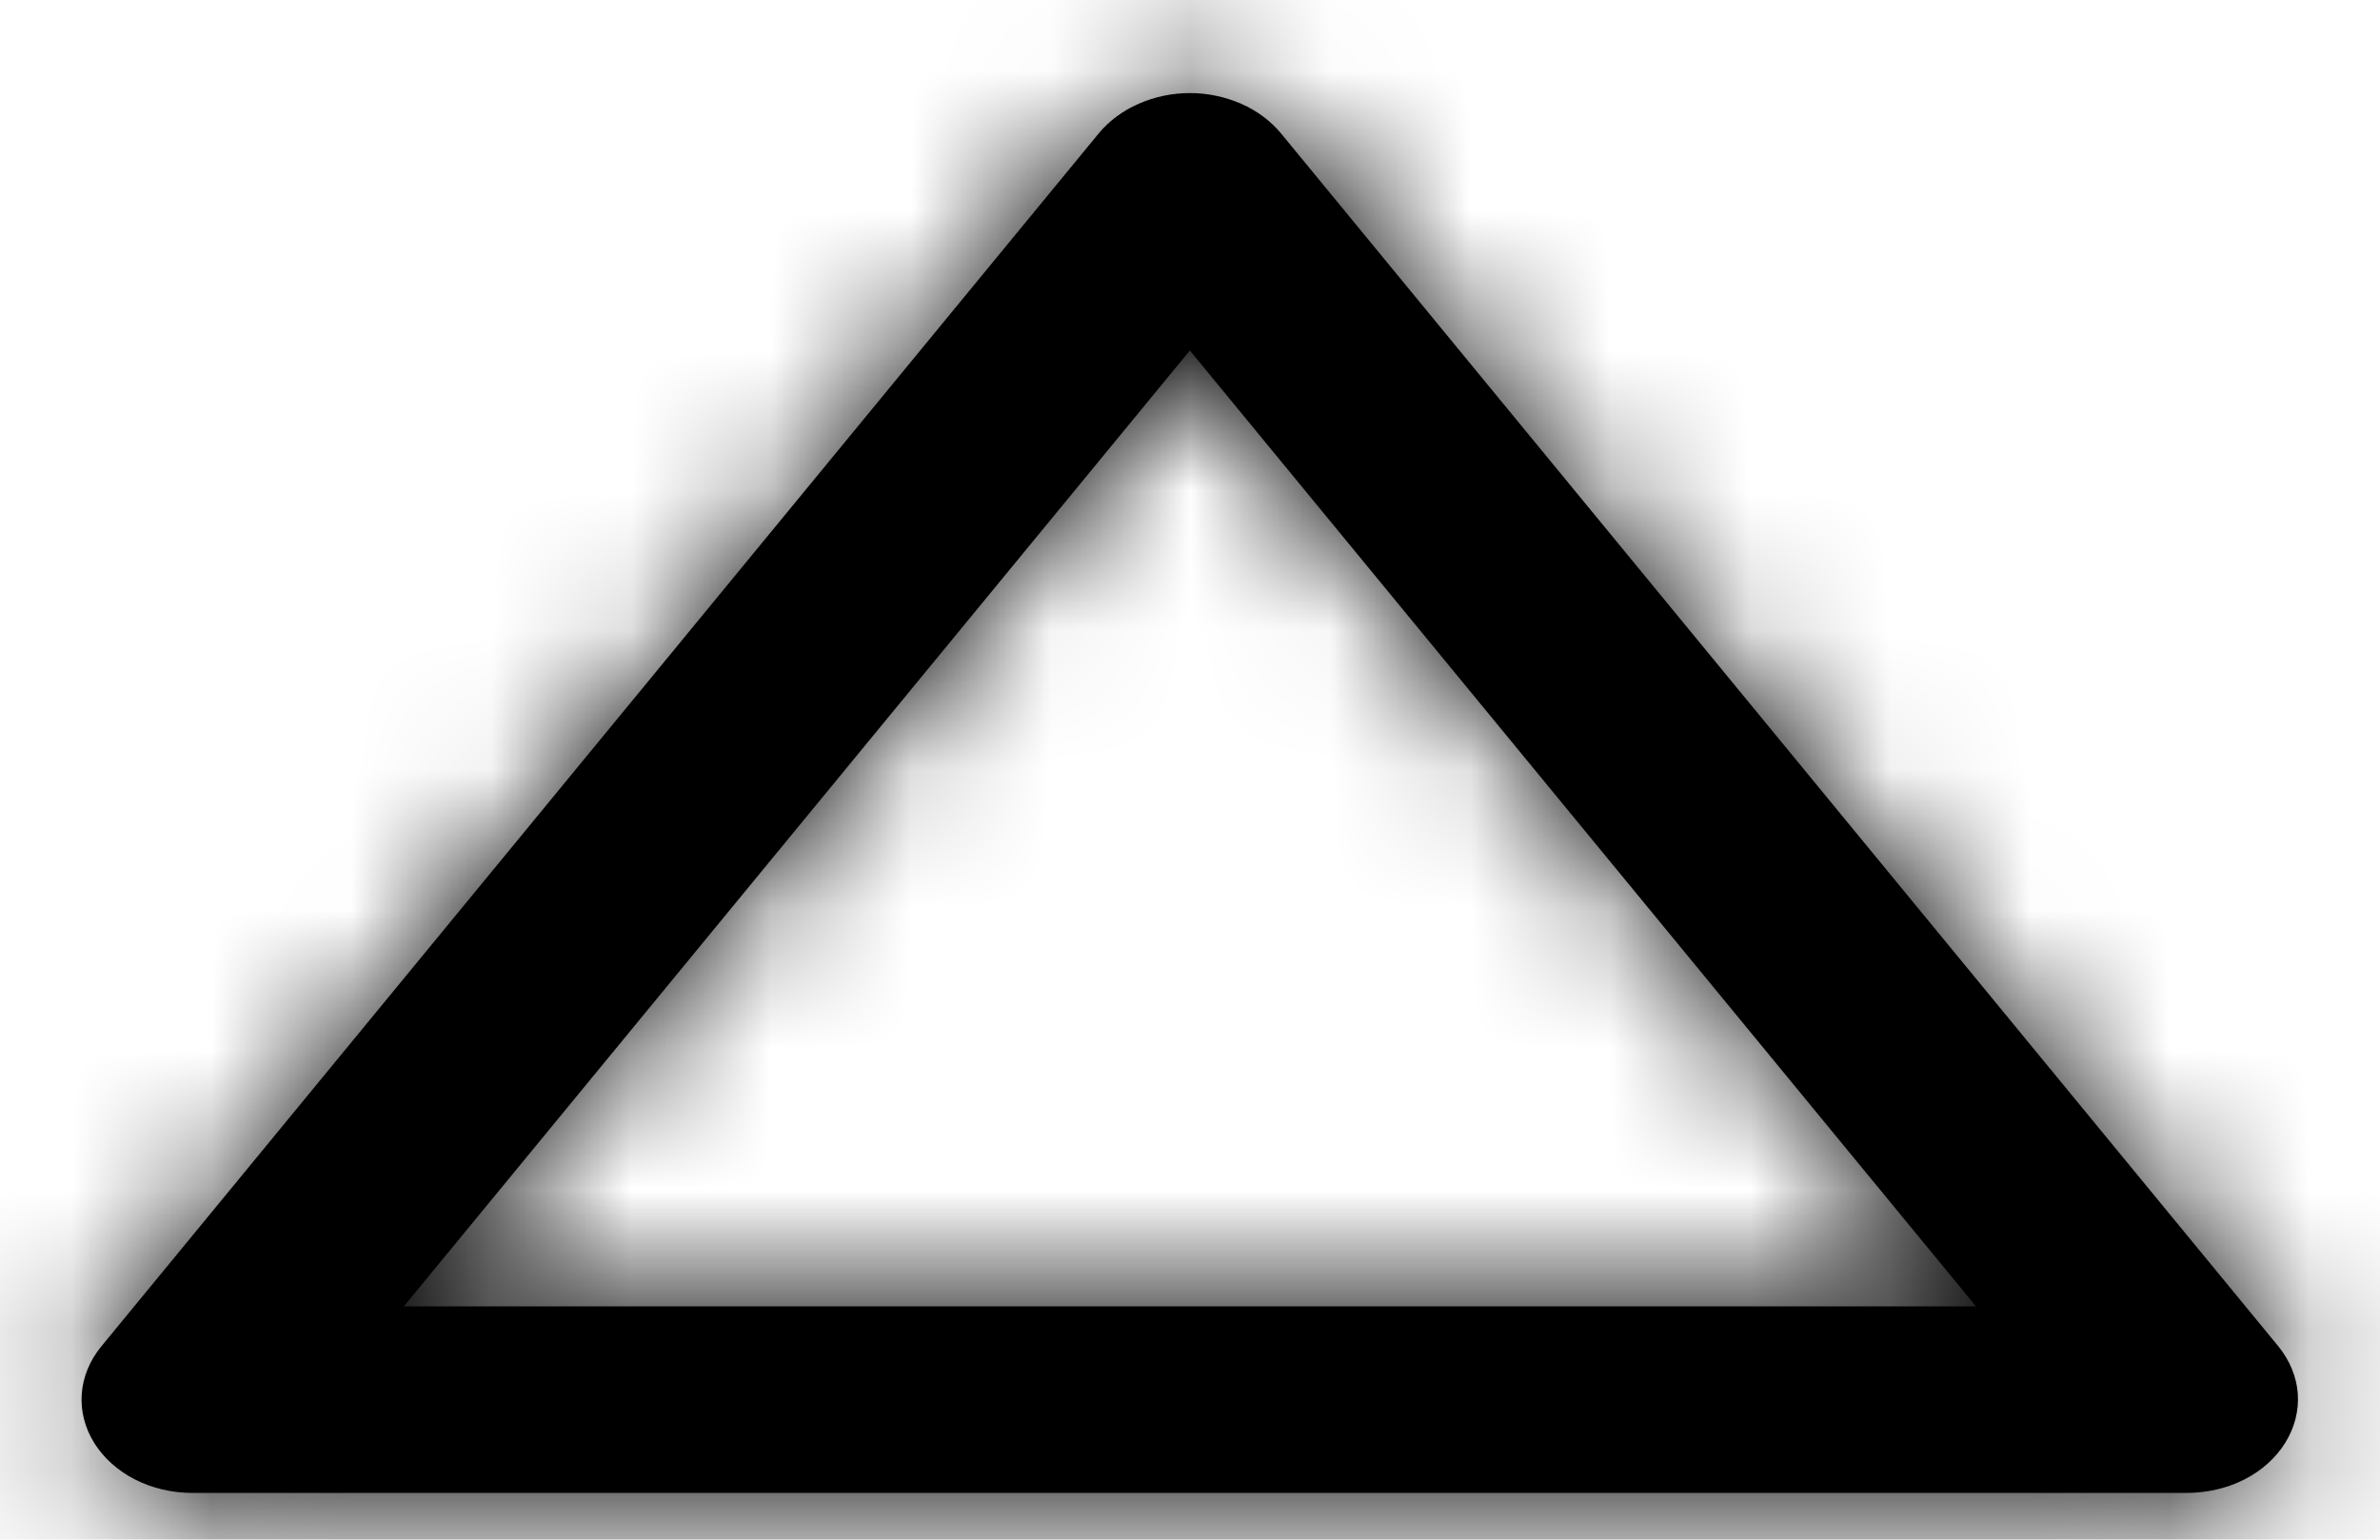
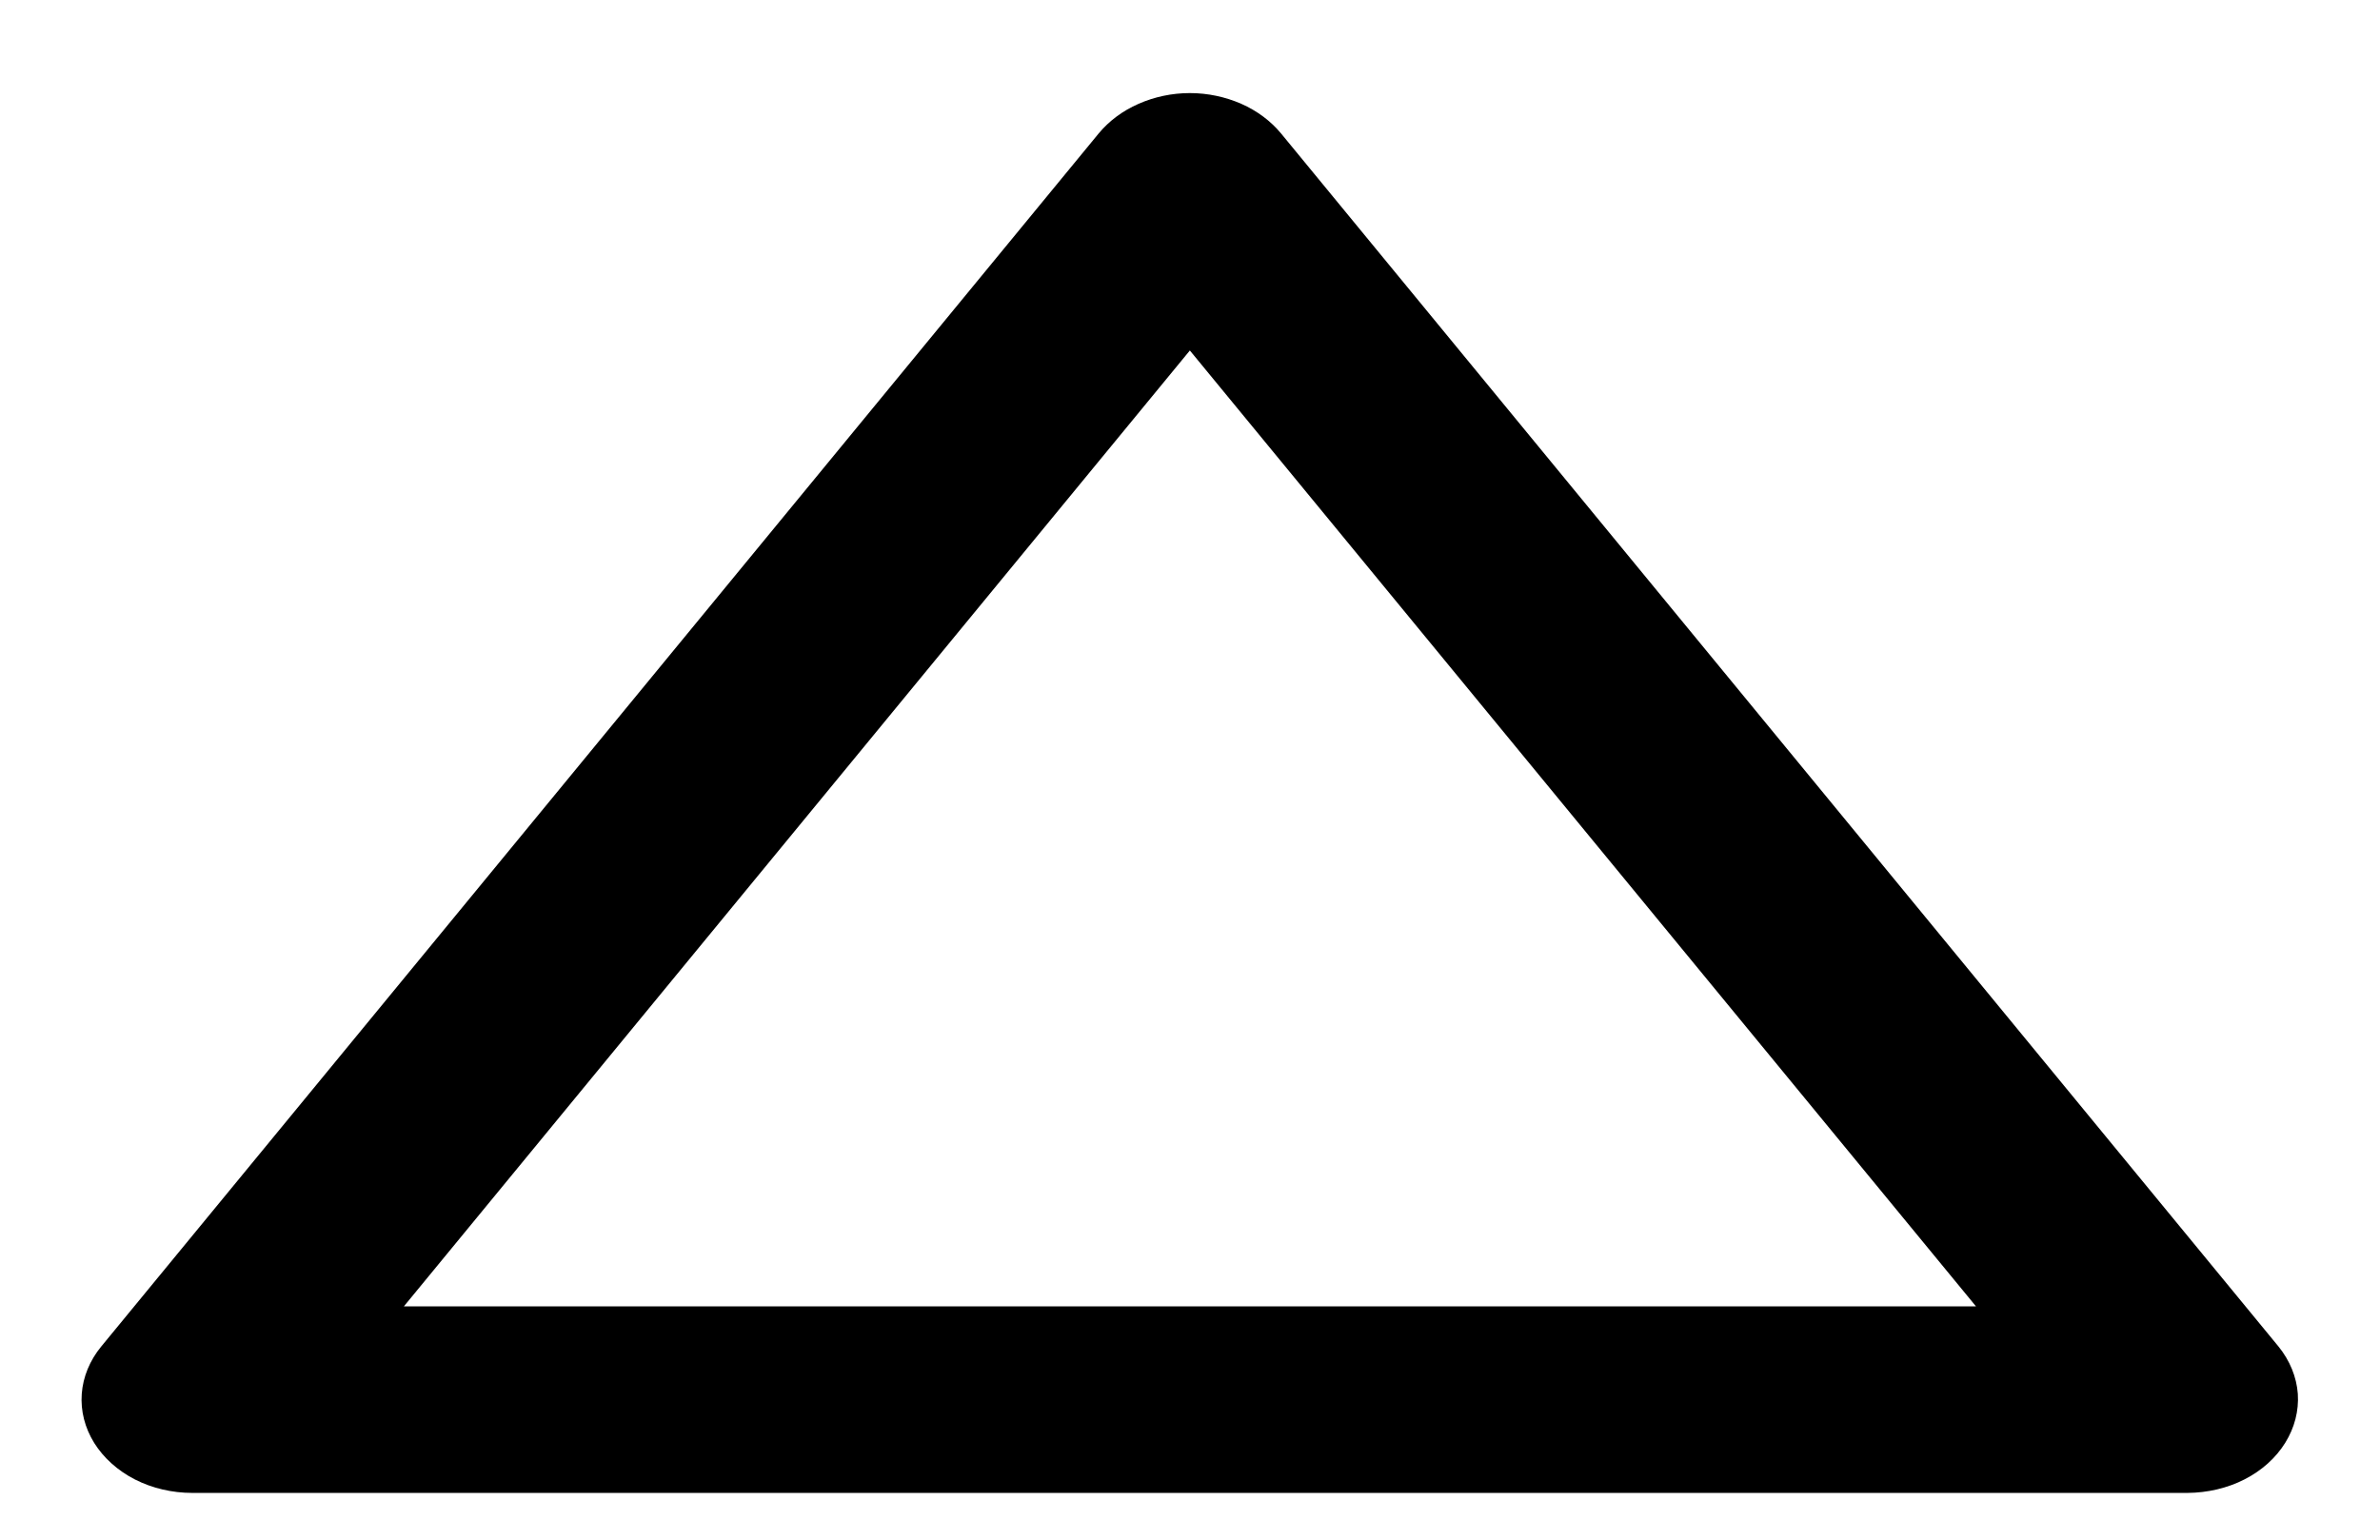
<svg xmlns="http://www.w3.org/2000/svg" width="17" height="11" viewBox="0 0 17 11" fill="none">
  <mask id="path-1-inside-1" fill="white">
    <path d="M0.673 10.309C0.74 10.416 0.841 10.507 0.964 10.57C1.088 10.633 1.23 10.666 1.374 10.666L15.624 10.666C15.768 10.665 15.91 10.632 16.033 10.569C16.156 10.506 16.256 10.416 16.323 10.308C16.39 10.2 16.421 10.08 16.413 9.958C16.404 9.837 16.356 9.72 16.275 9.62L9.15 0.953C9.077 0.865 8.98 0.792 8.867 0.742C8.753 0.692 8.627 0.665 8.499 0.665C8.371 0.665 8.245 0.692 8.132 0.742C8.018 0.792 7.921 0.865 7.848 0.953L0.723 9.62C0.641 9.72 0.593 9.837 0.584 9.958C0.575 10.08 0.606 10.201 0.673 10.309ZM8.499 2.504L14.114 9.333L2.885 9.333L8.499 2.504Z" />
  </mask>
  <path d="M0.673 10.309C0.74 10.416 0.841 10.507 0.964 10.57C1.088 10.633 1.23 10.666 1.374 10.666L15.624 10.666C15.768 10.665 15.91 10.632 16.033 10.569C16.156 10.506 16.256 10.416 16.323 10.308C16.39 10.2 16.421 10.08 16.413 9.958C16.404 9.837 16.356 9.72 16.275 9.62L9.15 0.953C9.077 0.865 8.98 0.792 8.867 0.742C8.753 0.692 8.627 0.665 8.499 0.665C8.371 0.665 8.245 0.692 8.132 0.742C8.018 0.792 7.921 0.865 7.848 0.953L0.723 9.62C0.641 9.72 0.593 9.837 0.584 9.958C0.575 10.08 0.606 10.201 0.673 10.309ZM8.499 2.504L14.114 9.333L2.885 9.333L8.499 2.504Z" fill="black" />
-   <path d="M0.673 10.309L-0.6 11.102L-0.6 11.103L0.673 10.309ZM1.374 10.666L1.373 12.166H1.374V10.666ZM15.624 10.666V12.166L15.629 12.166L15.624 10.666ZM16.275 9.62L17.438 8.672L17.433 8.667L16.275 9.62ZM9.15 0.953L7.989 1.903L7.991 1.906L9.15 0.953ZM7.848 0.953L9.007 1.906L9.01 1.903L7.848 0.953ZM0.723 9.62L1.881 10.574L1.882 10.573L0.723 9.62ZM8.499 2.504L9.658 1.551L8.499 0.142L7.34 1.551L8.499 2.504ZM14.114 9.333V10.833H17.289L15.272 8.38L14.114 9.333ZM2.885 9.333L1.726 8.38L-0.291 10.833H2.885V9.333ZM-0.6 11.103C-0.375 11.463 -0.06 11.731 0.283 11.906L1.645 9.233C1.741 9.282 1.855 9.37 1.945 9.515L-0.6 11.103ZM0.283 11.906C0.626 12.081 1.002 12.166 1.373 12.166L1.375 9.166C1.457 9.166 1.55 9.184 1.645 9.233L0.283 11.906ZM1.374 12.166L15.624 12.166V9.166L1.374 9.166V12.166ZM15.629 12.166C15.999 12.165 16.374 12.079 16.716 11.904L15.349 9.234C15.445 9.185 15.537 9.166 15.619 9.166L15.629 12.166ZM16.716 11.904C17.059 11.729 17.373 11.46 17.597 11.1L15.05 9.516C15.14 9.371 15.254 9.283 15.349 9.234L16.716 11.904ZM17.597 11.1C17.823 10.736 17.941 10.303 17.909 9.853L14.916 10.064C14.902 9.856 14.957 9.664 15.05 9.516L17.597 11.1ZM17.909 9.853C17.877 9.403 17.701 8.996 17.438 8.672L15.112 10.568C15.011 10.444 14.931 10.271 14.916 10.064L17.909 9.853ZM17.433 8.667L10.309 0.001L7.991 1.906L15.116 10.573L17.433 8.667ZM10.311 0.004C10.078 -0.282 9.785 -0.492 9.474 -0.63L8.26 2.113C8.175 2.076 8.077 2.011 7.989 1.903L10.311 0.004ZM9.474 -0.63C9.163 -0.768 8.829 -0.835 8.499 -0.835L8.499 2.165C8.425 2.165 8.344 2.151 8.26 2.113L9.474 -0.63ZM8.499 -0.835C8.169 -0.835 7.835 -0.768 7.524 -0.63L8.739 2.113C8.654 2.151 8.573 2.165 8.499 2.165L8.499 -0.835ZM7.524 -0.63C7.213 -0.492 6.921 -0.282 6.687 0.004L9.01 1.903C8.921 2.011 8.823 2.076 8.739 2.113L7.524 -0.63ZM6.69 0.001L-0.435 8.667L1.882 10.573L9.007 1.906L6.69 0.001ZM-0.434 8.666C-0.701 8.989 -0.879 9.397 -0.912 9.848L2.08 10.068C2.064 10.277 1.982 10.451 1.881 10.574L-0.434 8.666ZM-0.912 9.848C-0.946 10.301 -0.828 10.737 -0.6 11.102L1.946 9.515C2.039 9.665 2.095 9.859 2.08 10.068L-0.912 9.848ZM7.34 3.457L12.955 10.285L15.272 8.38L9.658 1.551L7.34 3.457ZM14.114 7.833L2.885 7.833V10.833L14.114 10.833V7.833ZM4.043 10.285L9.658 3.457L7.34 1.551L1.726 8.38L4.043 10.285Z" fill="black" mask="url(#path-1-inside-1)" />
</svg>